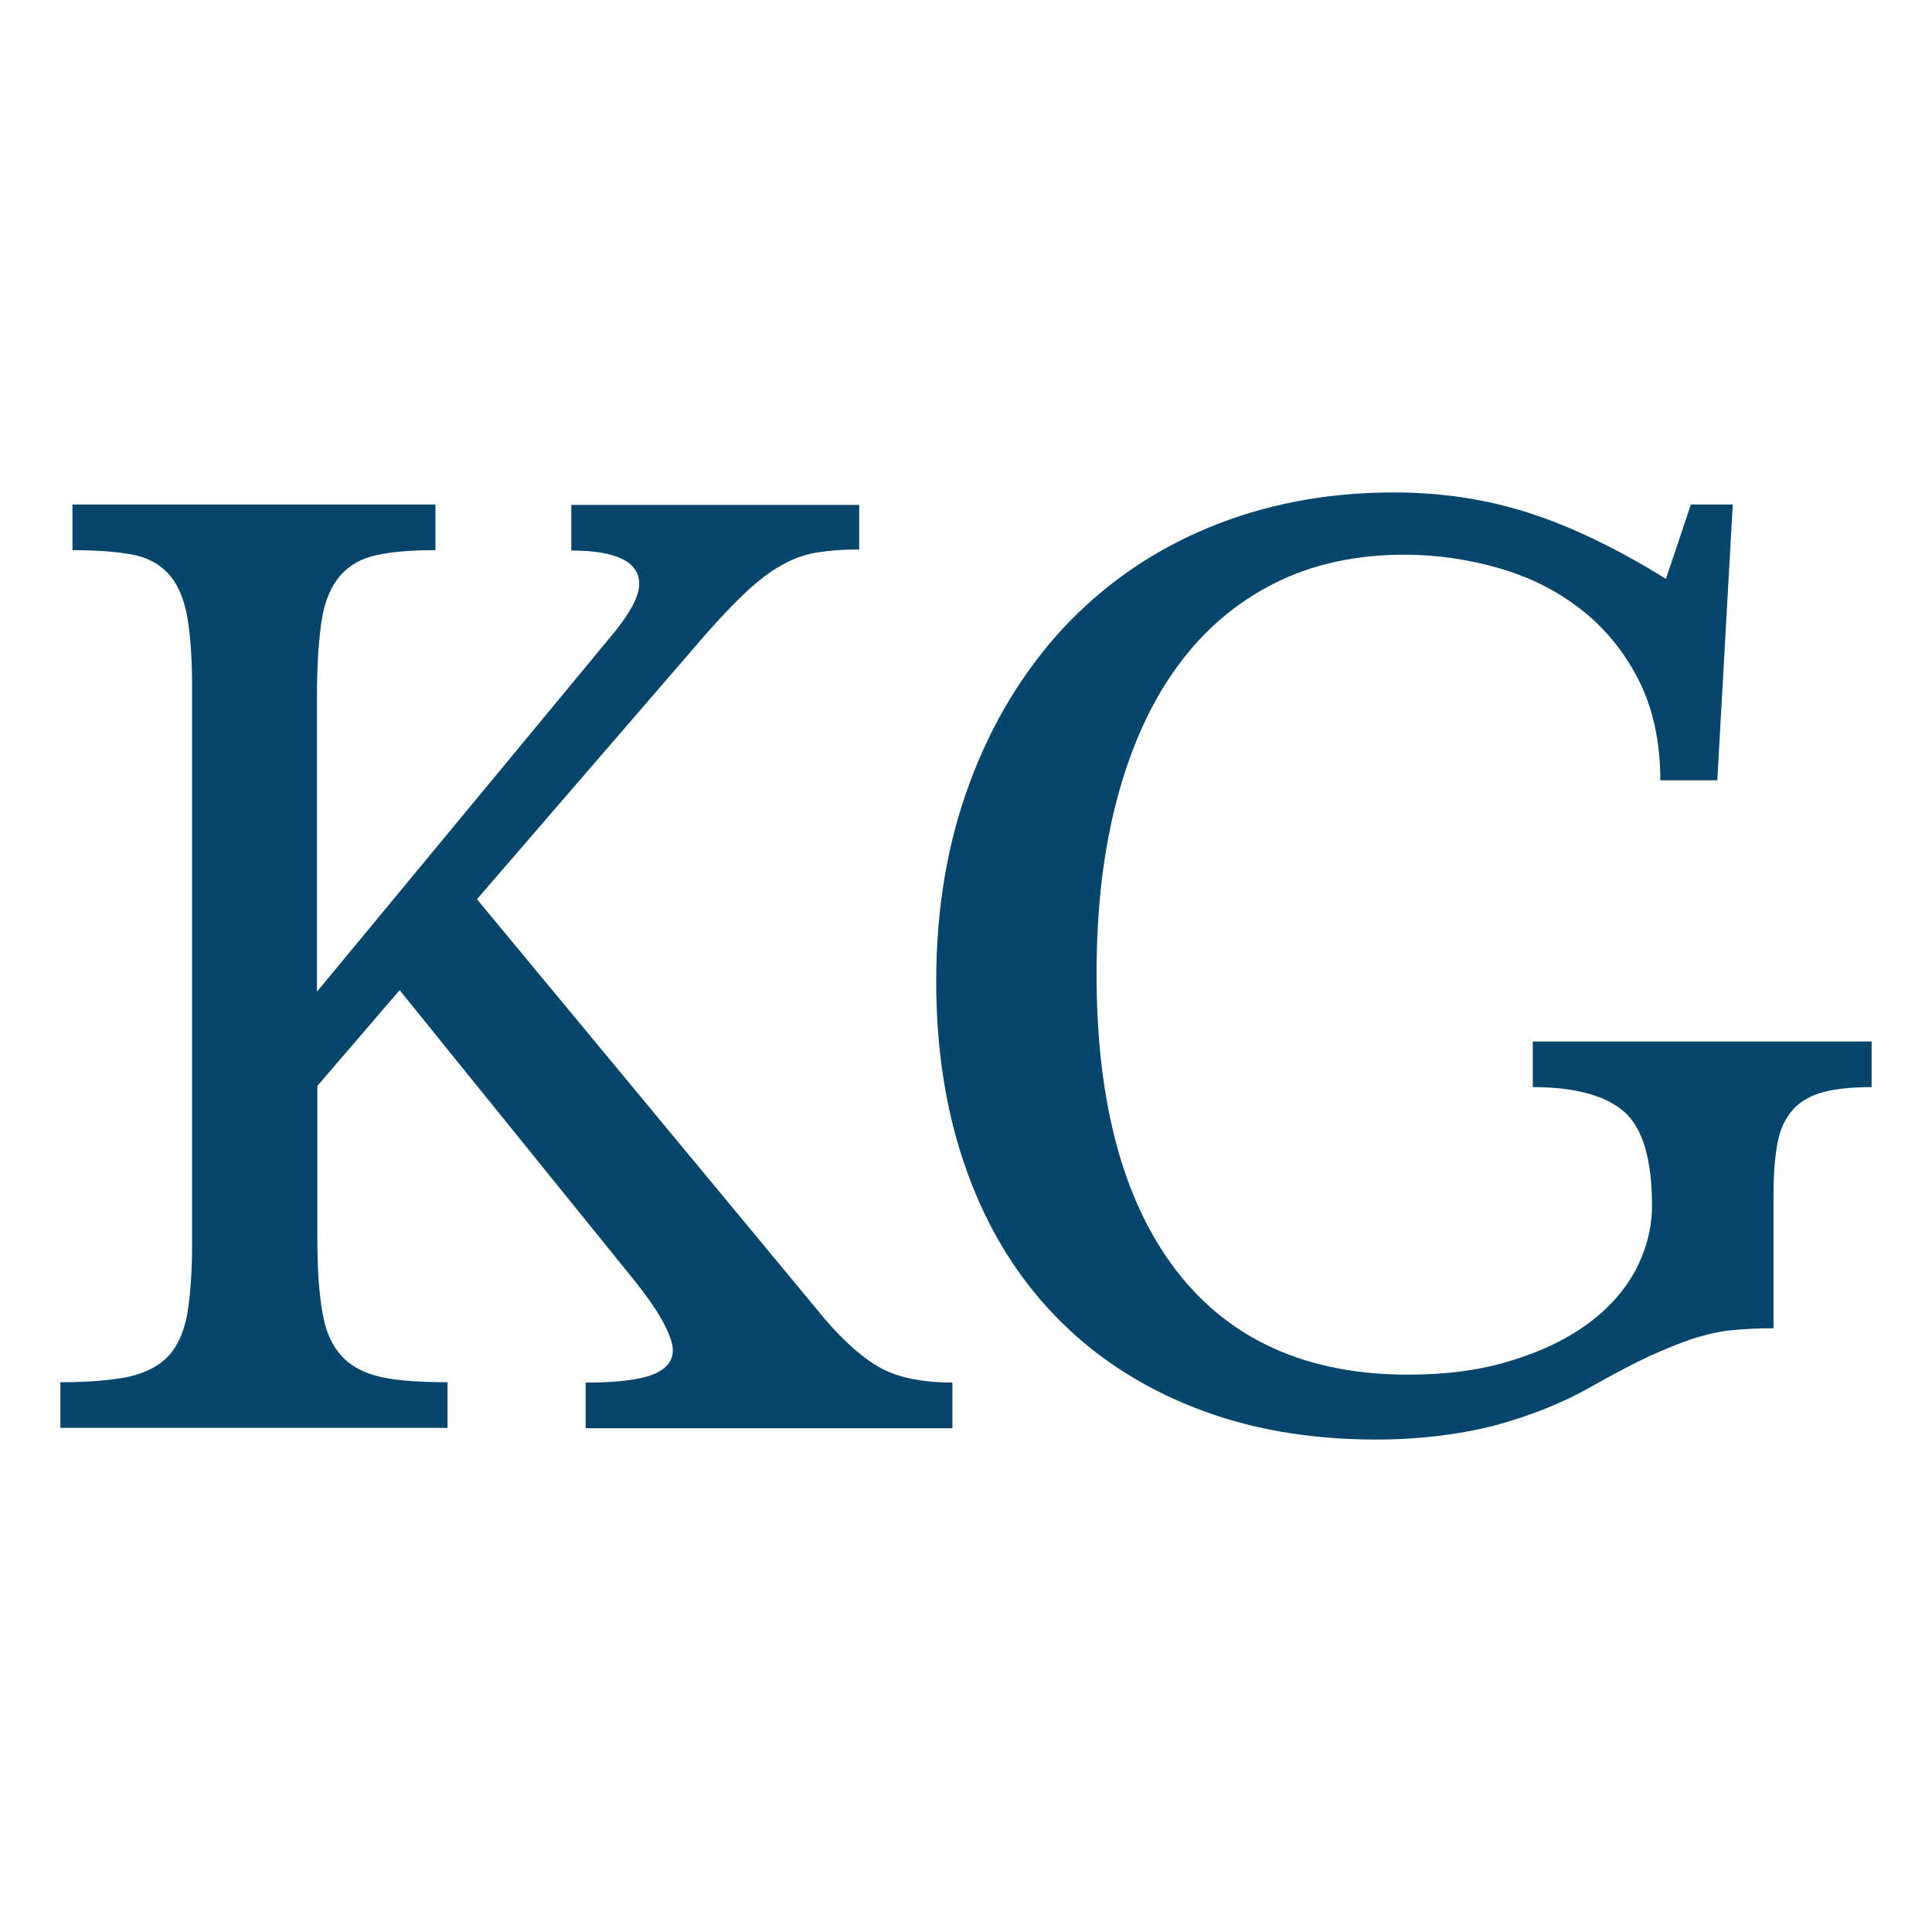
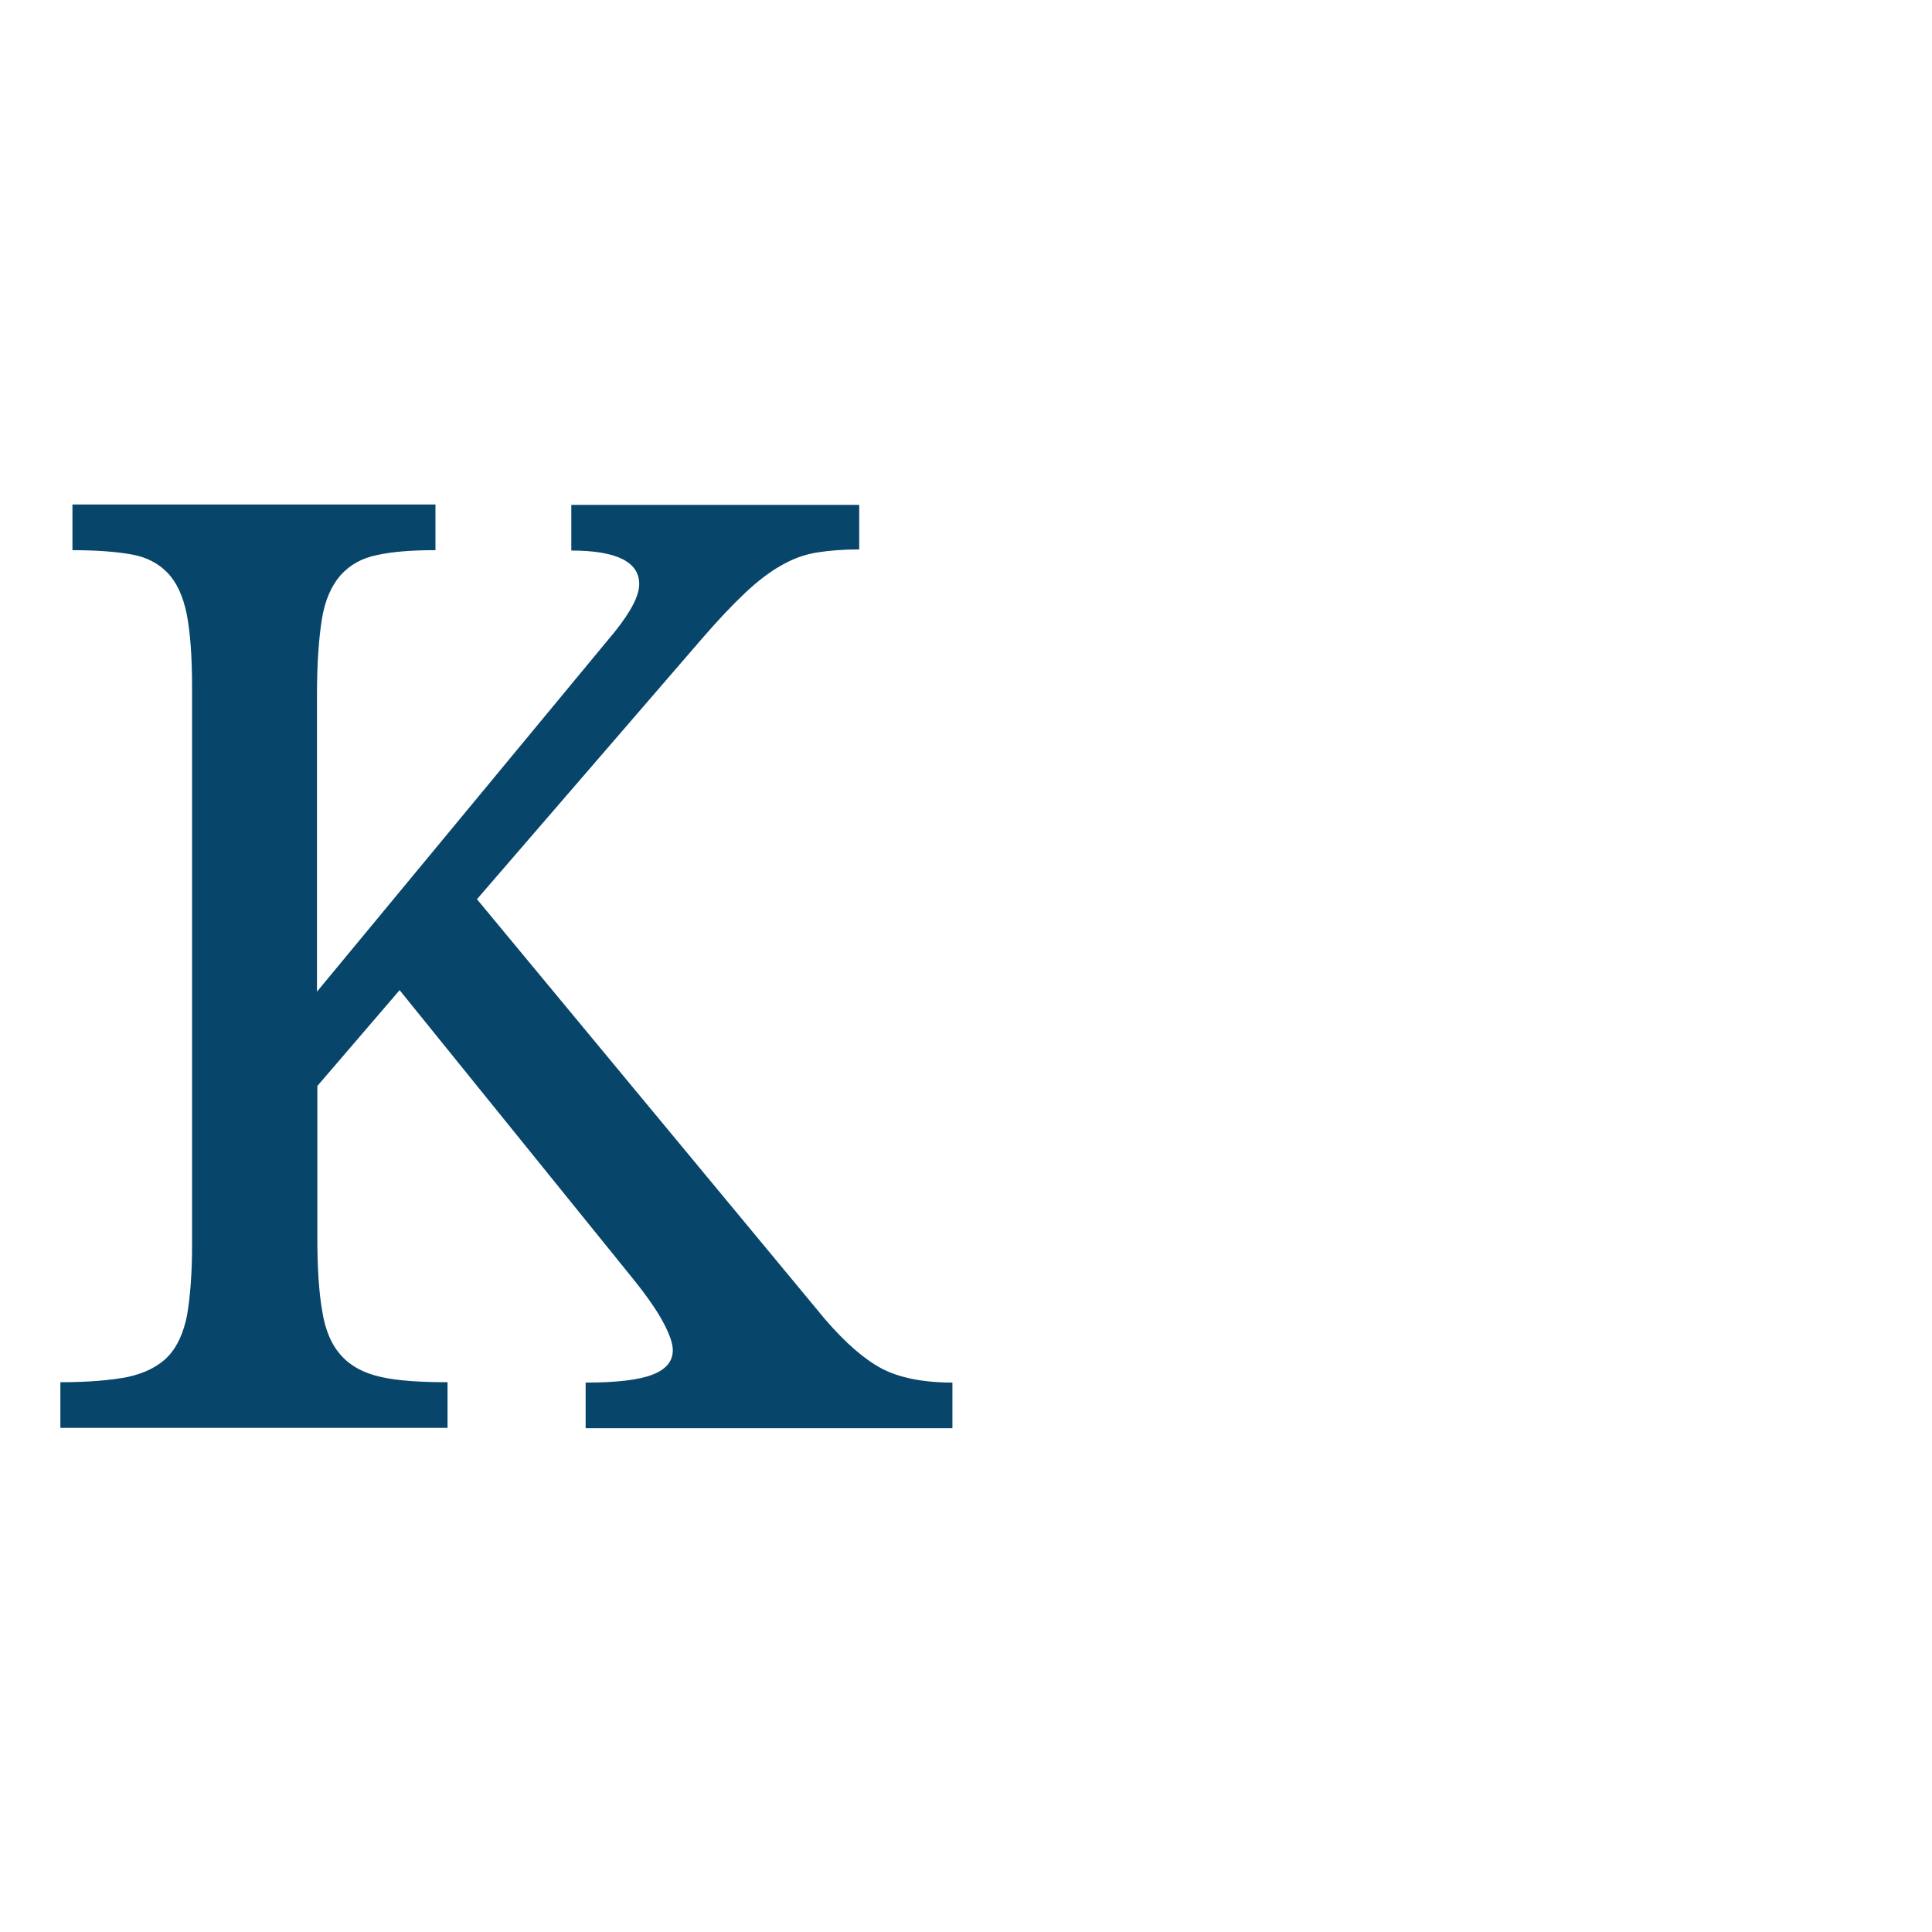
<svg xmlns="http://www.w3.org/2000/svg" version="1.1" id="Laag_1" x="0px" y="0px" viewBox="0 0 512 512" style="enable-background:new 0 0 512 512;" xml:space="preserve">
  <style type="text/css">
	.st0{fill:#08456A;}
</style>
  <g>
    <path class="st0" d="M84.1,327.8c0,8.1,0.4,14.6,1.3,19.7c0.8,5.1,2.5,9,5.1,11.8c2.5,2.8,6,4.6,10.4,5.6c4.4,1,10.3,1.4,17.7,1.4   v12.1H16v-12.1c7.4,0,13.3-0.5,17.9-1.4c4.5-1,8.1-2.8,10.6-5.4c2.5-2.6,4.2-6.4,5.1-11.1c0.8-4.8,1.3-10.9,1.3-18.3V182   c0-8.1-0.5-14.5-1.4-19.2c-1-4.8-2.6-8.4-5.1-11c-2.4-2.5-5.6-4.2-9.7-4.9c-4-0.7-9.2-1.1-15.5-1.1v-12.1h96.2v12.1   c-6.3,0-11.5,0.4-15.5,1.3c-4,0.8-7.2,2.6-9.7,5.4c-2.4,2.8-4.1,6.6-4.9,11.6c-0.8,5-1.3,11.7-1.3,20.2v78.5l79.1-95.6   c4.2-5.3,6.3-9.4,6.3-12.4c0-5.9-6-8.9-18-8.9v-12.1h76.3v11.8c-4.2,0-7.9,0.3-11.1,0.8c-3.2,0.5-6.3,1.6-9.3,3.3   c-3.1,1.7-6.3,4.1-9.7,7.3c-3.4,3.2-7.3,7.3-11.7,12.4l-59.5,68.9l92.4,111.5c5.3,6.1,10.2,10.4,14.9,12.9   c4.6,2.4,10.9,3.7,18.7,3.7v12.1h-97.2v-12.1c8.2,0,14.1-0.7,17.7-2.1c3.6-1.4,5.4-3.5,5.4-6.5c0-1.7-0.8-4.1-2.5-7.3   c-1.7-3.2-4.4-7.1-8.2-11.8l-61.7-76.3l-21.8,25.4V327.8z" />
-     <path class="st0" d="M364.6,381.5c-17.9,0-34.1-2.9-48.4-8.6c-14.4-5.7-26.6-13.8-36.7-24.3c-10.1-10.5-17.9-23.2-23.3-38.3   c-5.4-15-8.1-31.8-8.1-50.2c0-19.3,3-36.9,8.9-52.7c5.9-15.9,14.2-29.5,24.8-41c10.7-11.4,23.4-20.3,38.3-26.5   c14.9-6.2,31.3-9.4,49.2-9.4c12.7,0,24.6,1.8,35.8,5.4c11.2,3.6,23.3,9.4,36.4,17.5l6.6-19.7h11.1l-4.1,73.1H440   c0-10.4-2-19.3-5.9-26.9c-3.9-7.5-9-13.7-15.4-18.6c-6.3-4.9-13.6-8.5-21.7-10.8c-8.1-2.3-16.4-3.5-24.8-3.5   c-12.9,0-24.4,2.5-34.5,7.6s-18.7,12.4-25.6,21.9c-7,9.5-12.3,21.2-16,35c-3.7,13.8-5.5,29.3-5.5,46.7c0,34.1,7.1,60.3,21.2,78.6   c14.1,18.3,34.6,27.5,61.4,27.5c10.1,0,19.2-1.2,27.2-3.7c8-2.4,14.8-5.7,20.4-9.8c5.6-4.1,9.8-8.9,12.7-14.3   c2.8-5.4,4.3-11.1,4.3-17c0-12.3-2.5-20.6-7.4-24.9c-5-4.3-13-6.5-24.2-6.5V276H496v12.1c-5.1,0-9.3,0.4-12.7,1.3   c-3.4,0.9-6.1,2.4-8.1,4.6c-2,2.2-3.4,5.1-4.1,8.7c-0.7,3.6-1.1,8.2-1.1,13.7V352c-4,0-7.7,0.2-10.9,0.5c-3.3,0.3-6.7,1.1-10.3,2.2   c-3.6,1.2-7.5,2.8-11.9,4.8c-4.3,2-9.4,4.7-15.4,8.1c-7.4,4.2-15.9,7.6-25.5,10.2C386.5,380.2,376,381.5,364.6,381.5z" />
  </g>
</svg>